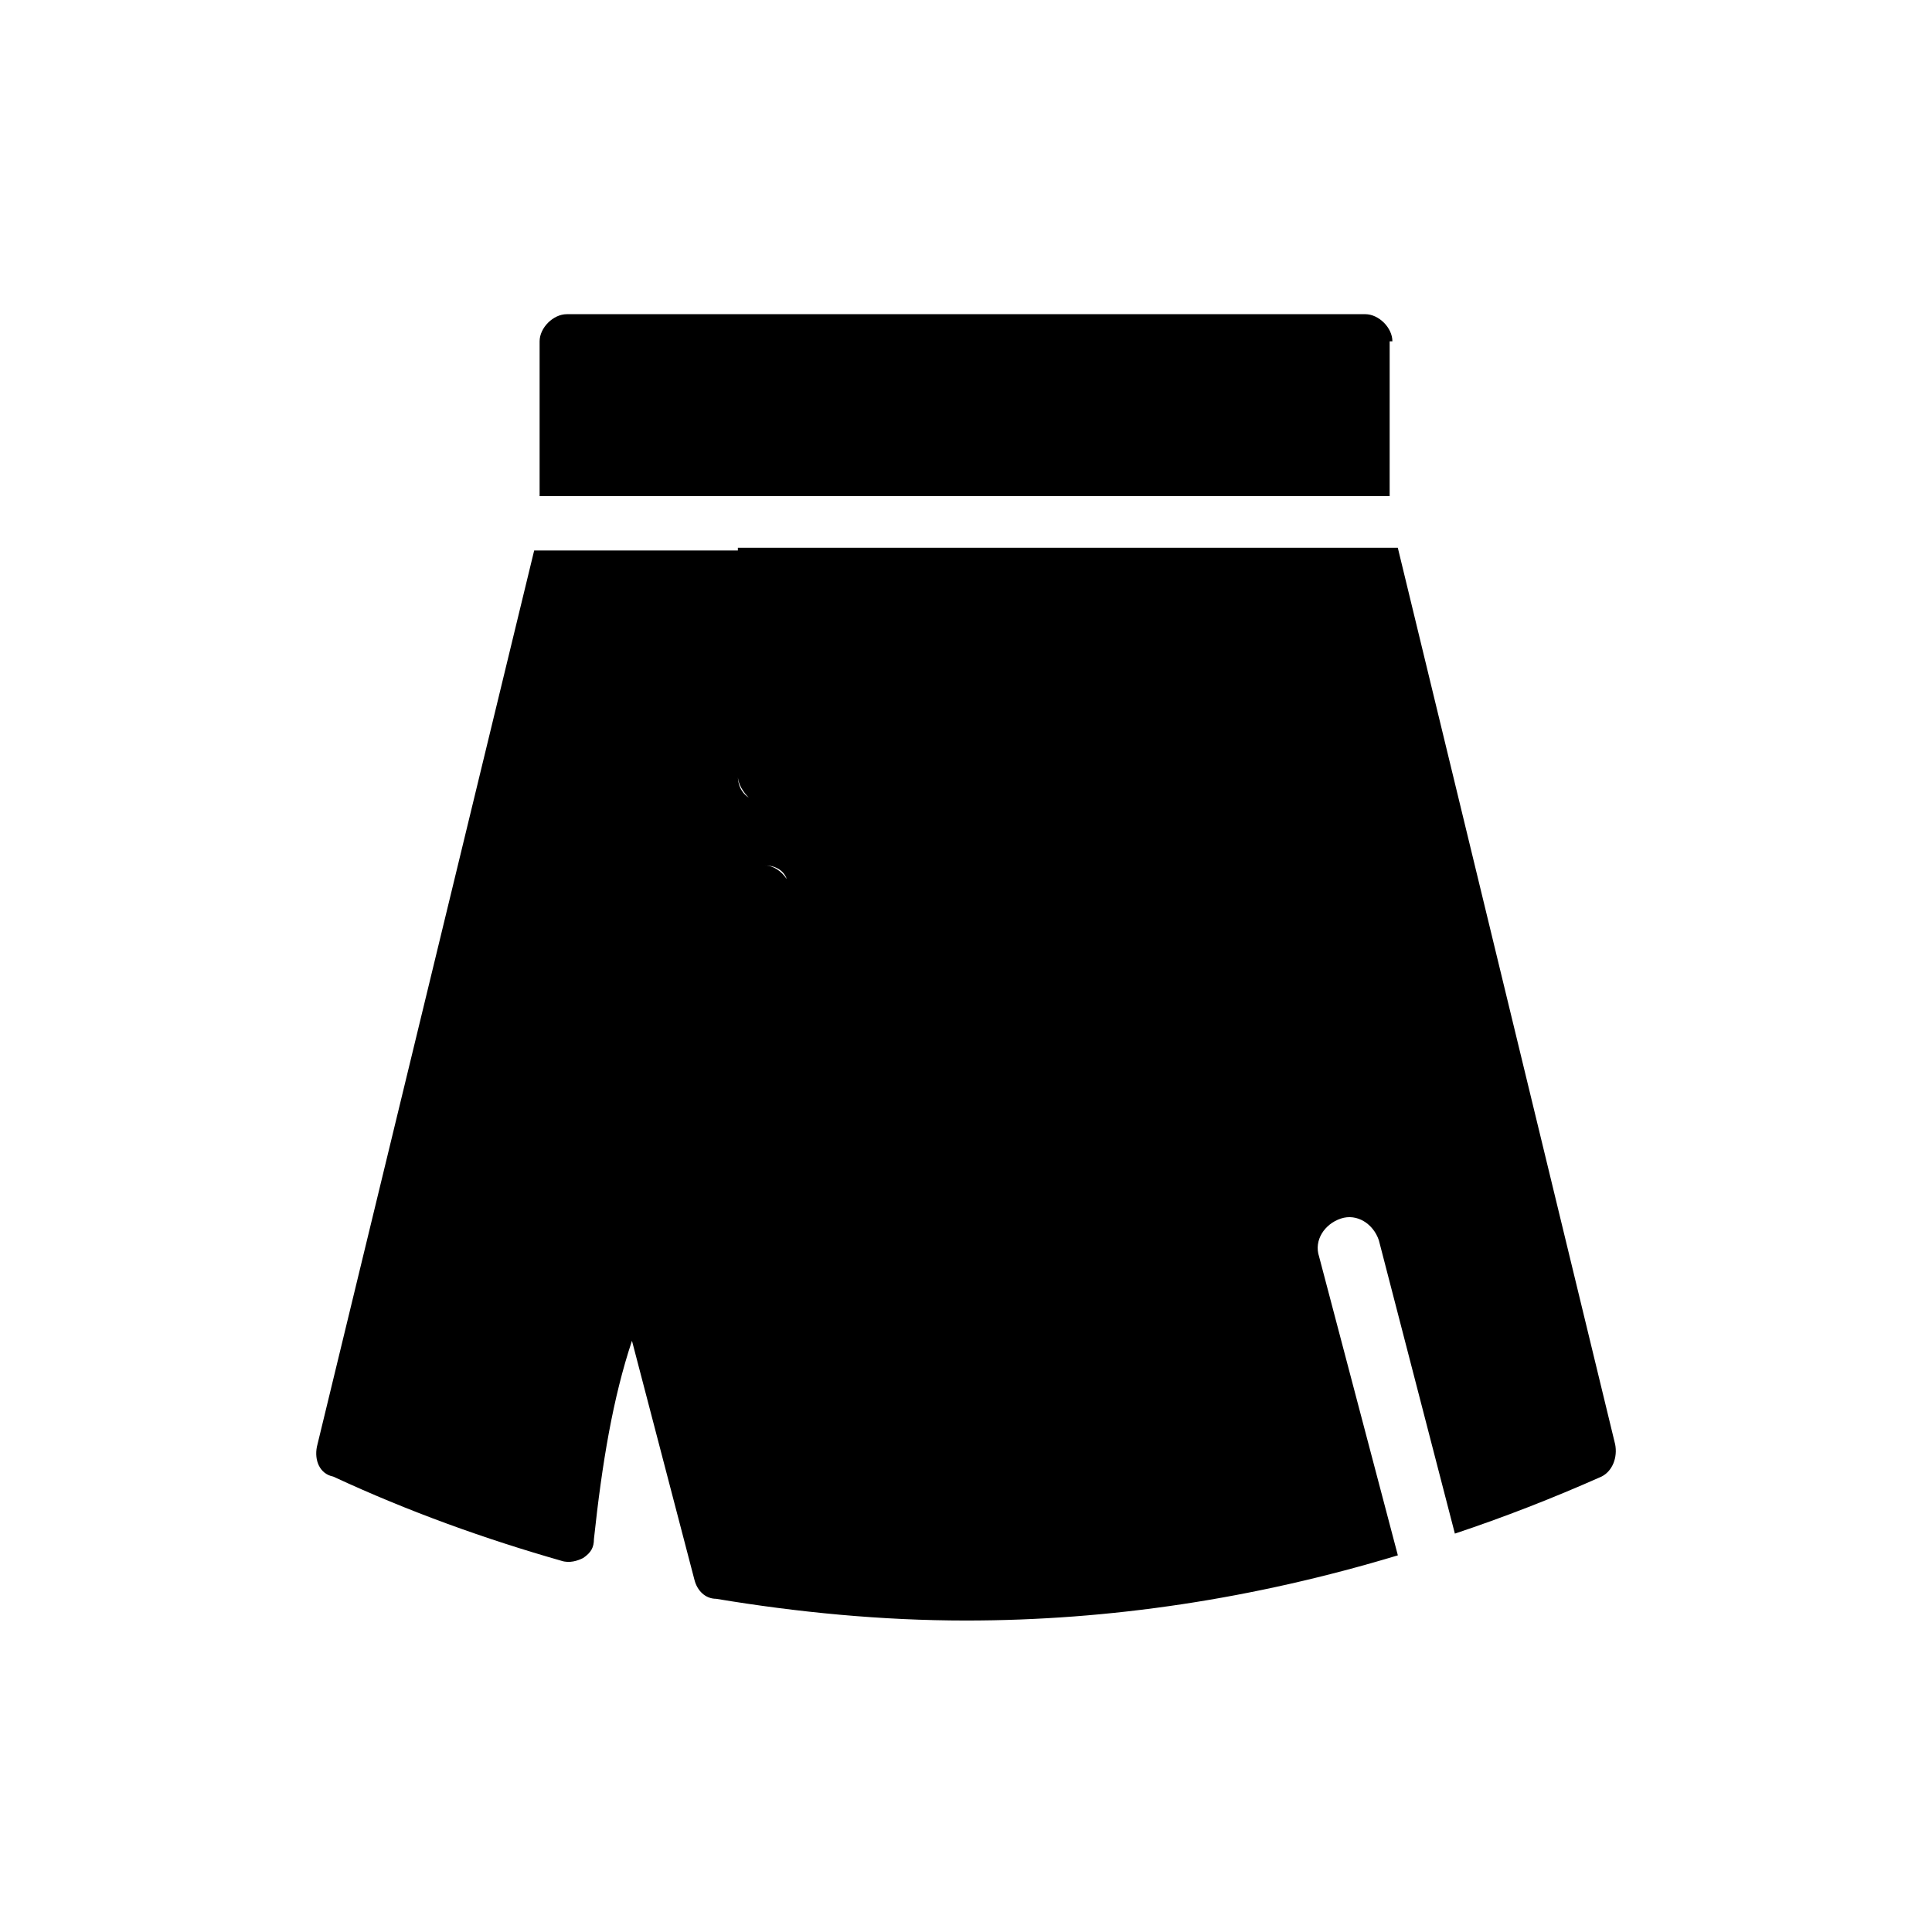
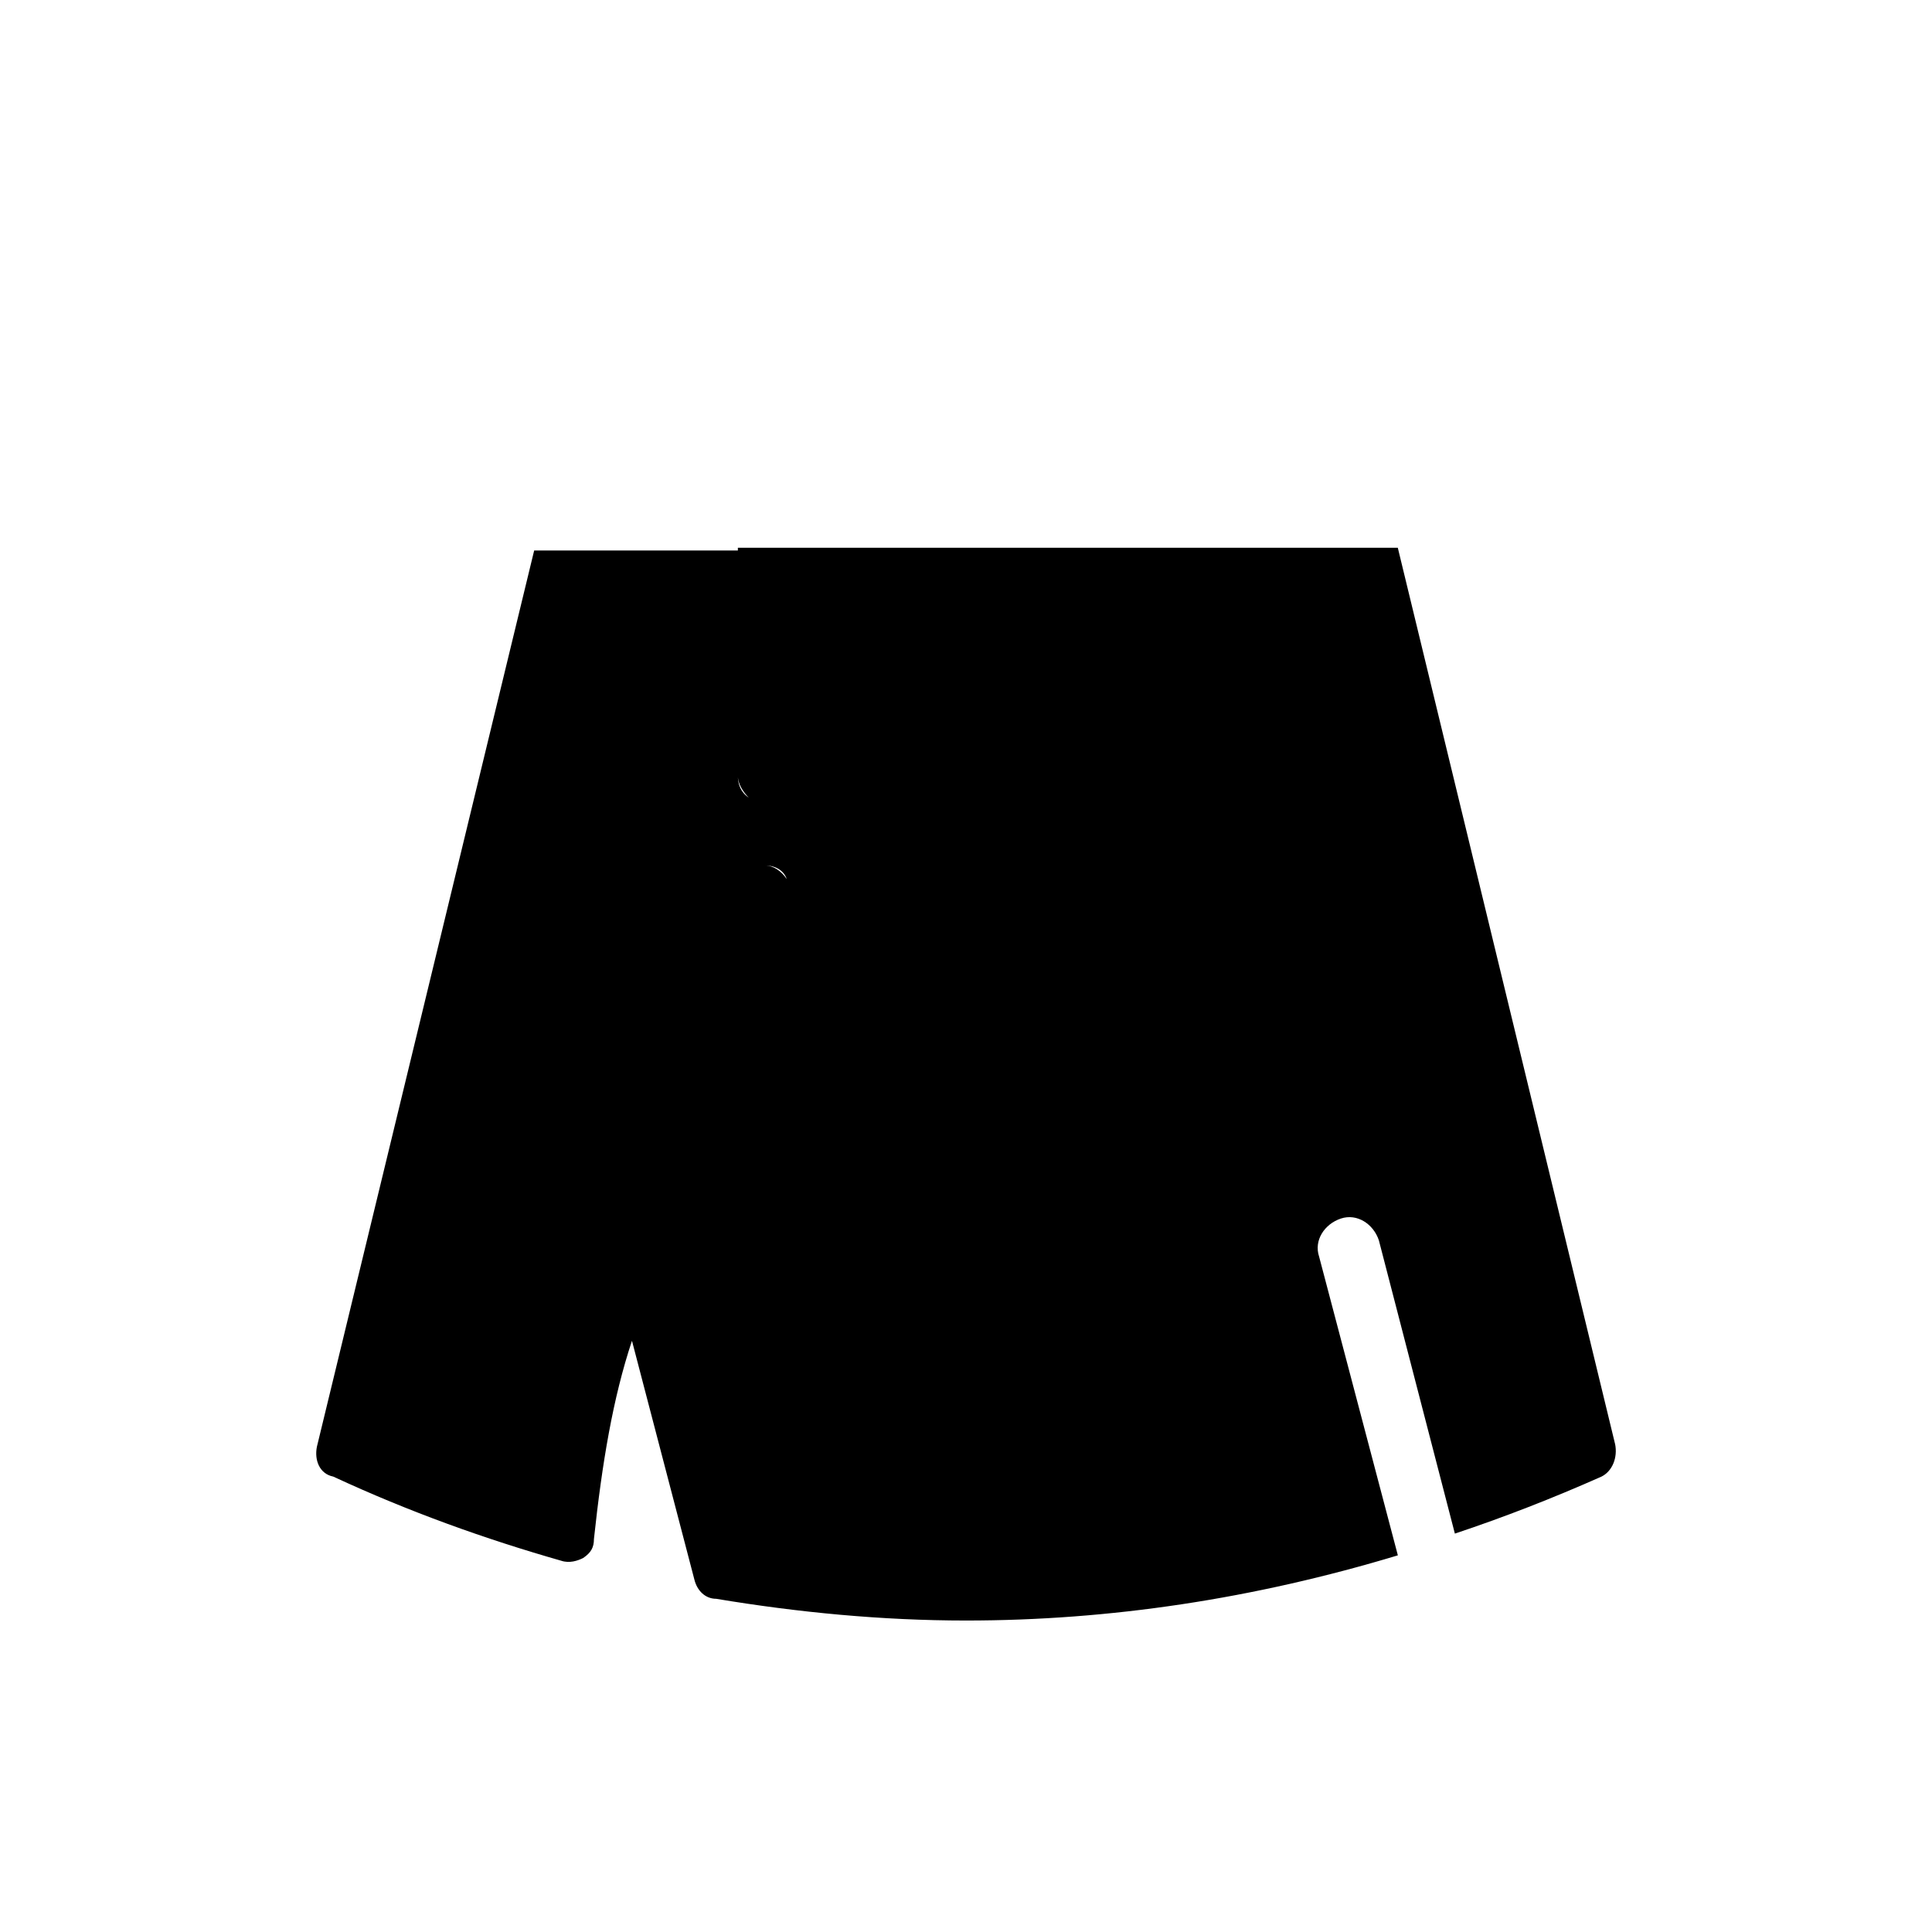
<svg xmlns="http://www.w3.org/2000/svg" fill="#000000" width="800px" height="800px" version="1.1" viewBox="144 144 512 512">
  <g>
    <path d="m572.01 526.67-57.578-237.51h-174.89v60.457c0 2.16 1.441 4.32 2.879 5.758-2.16-1.441-2.879-3.598-2.879-5.758v-59.738h-53.98l-57.578 237.51c-0.719 3.598 0.719 7.199 4.32 7.918 20.152 9.355 40.305 16.555 60.457 22.312 2.16 0.719 4.32 0 5.758-0.719 2.16-1.441 2.879-2.879 2.879-5.039 2.16-20.152 5.039-37.426 10.078-52.539l16.555 63.336c0.719 2.879 2.879 5.039 5.758 5.039 21.594 3.598 43.902 5.758 66.215 5.758 38.145 0 76.293-5.758 114.44-17.273l-20.871-79.172c-1.441-4.32 1.441-8.637 5.758-10.078 4.32-1.441 8.637 1.441 10.078 5.758l20.145 77.73c12.957-4.32 25.91-9.355 38.867-15.113 2.875-1.441 4.316-5.039 3.594-8.637zm-232.47-140.35v-5.758c0-3.598 3.598-7.199 7.199-7.199 2.879 0 5.039 1.441 5.758 3.598-1.441-2.16-3.598-3.598-5.758-3.598-4.32 0-7.199 2.879-7.199 7.199v5.758c0 2.16 0.719 3.598 2.16 5.039-1.441-1.441-2.16-2.879-2.16-5.039zm148.98 67.652c1.441 1.441 2.879 2.16 5.039 2.16h1.441-1.441c-2.16-0.719-3.598-1.438-5.039-2.16z" />
-     <path d="m513 234.46c0-3.598-3.598-7.199-7.199-7.199l-211.6 0.004c-3.598 0-7.199 3.598-7.199 7.199v41.023h225.27l0.004-41.027z" />
  </g>
</svg>